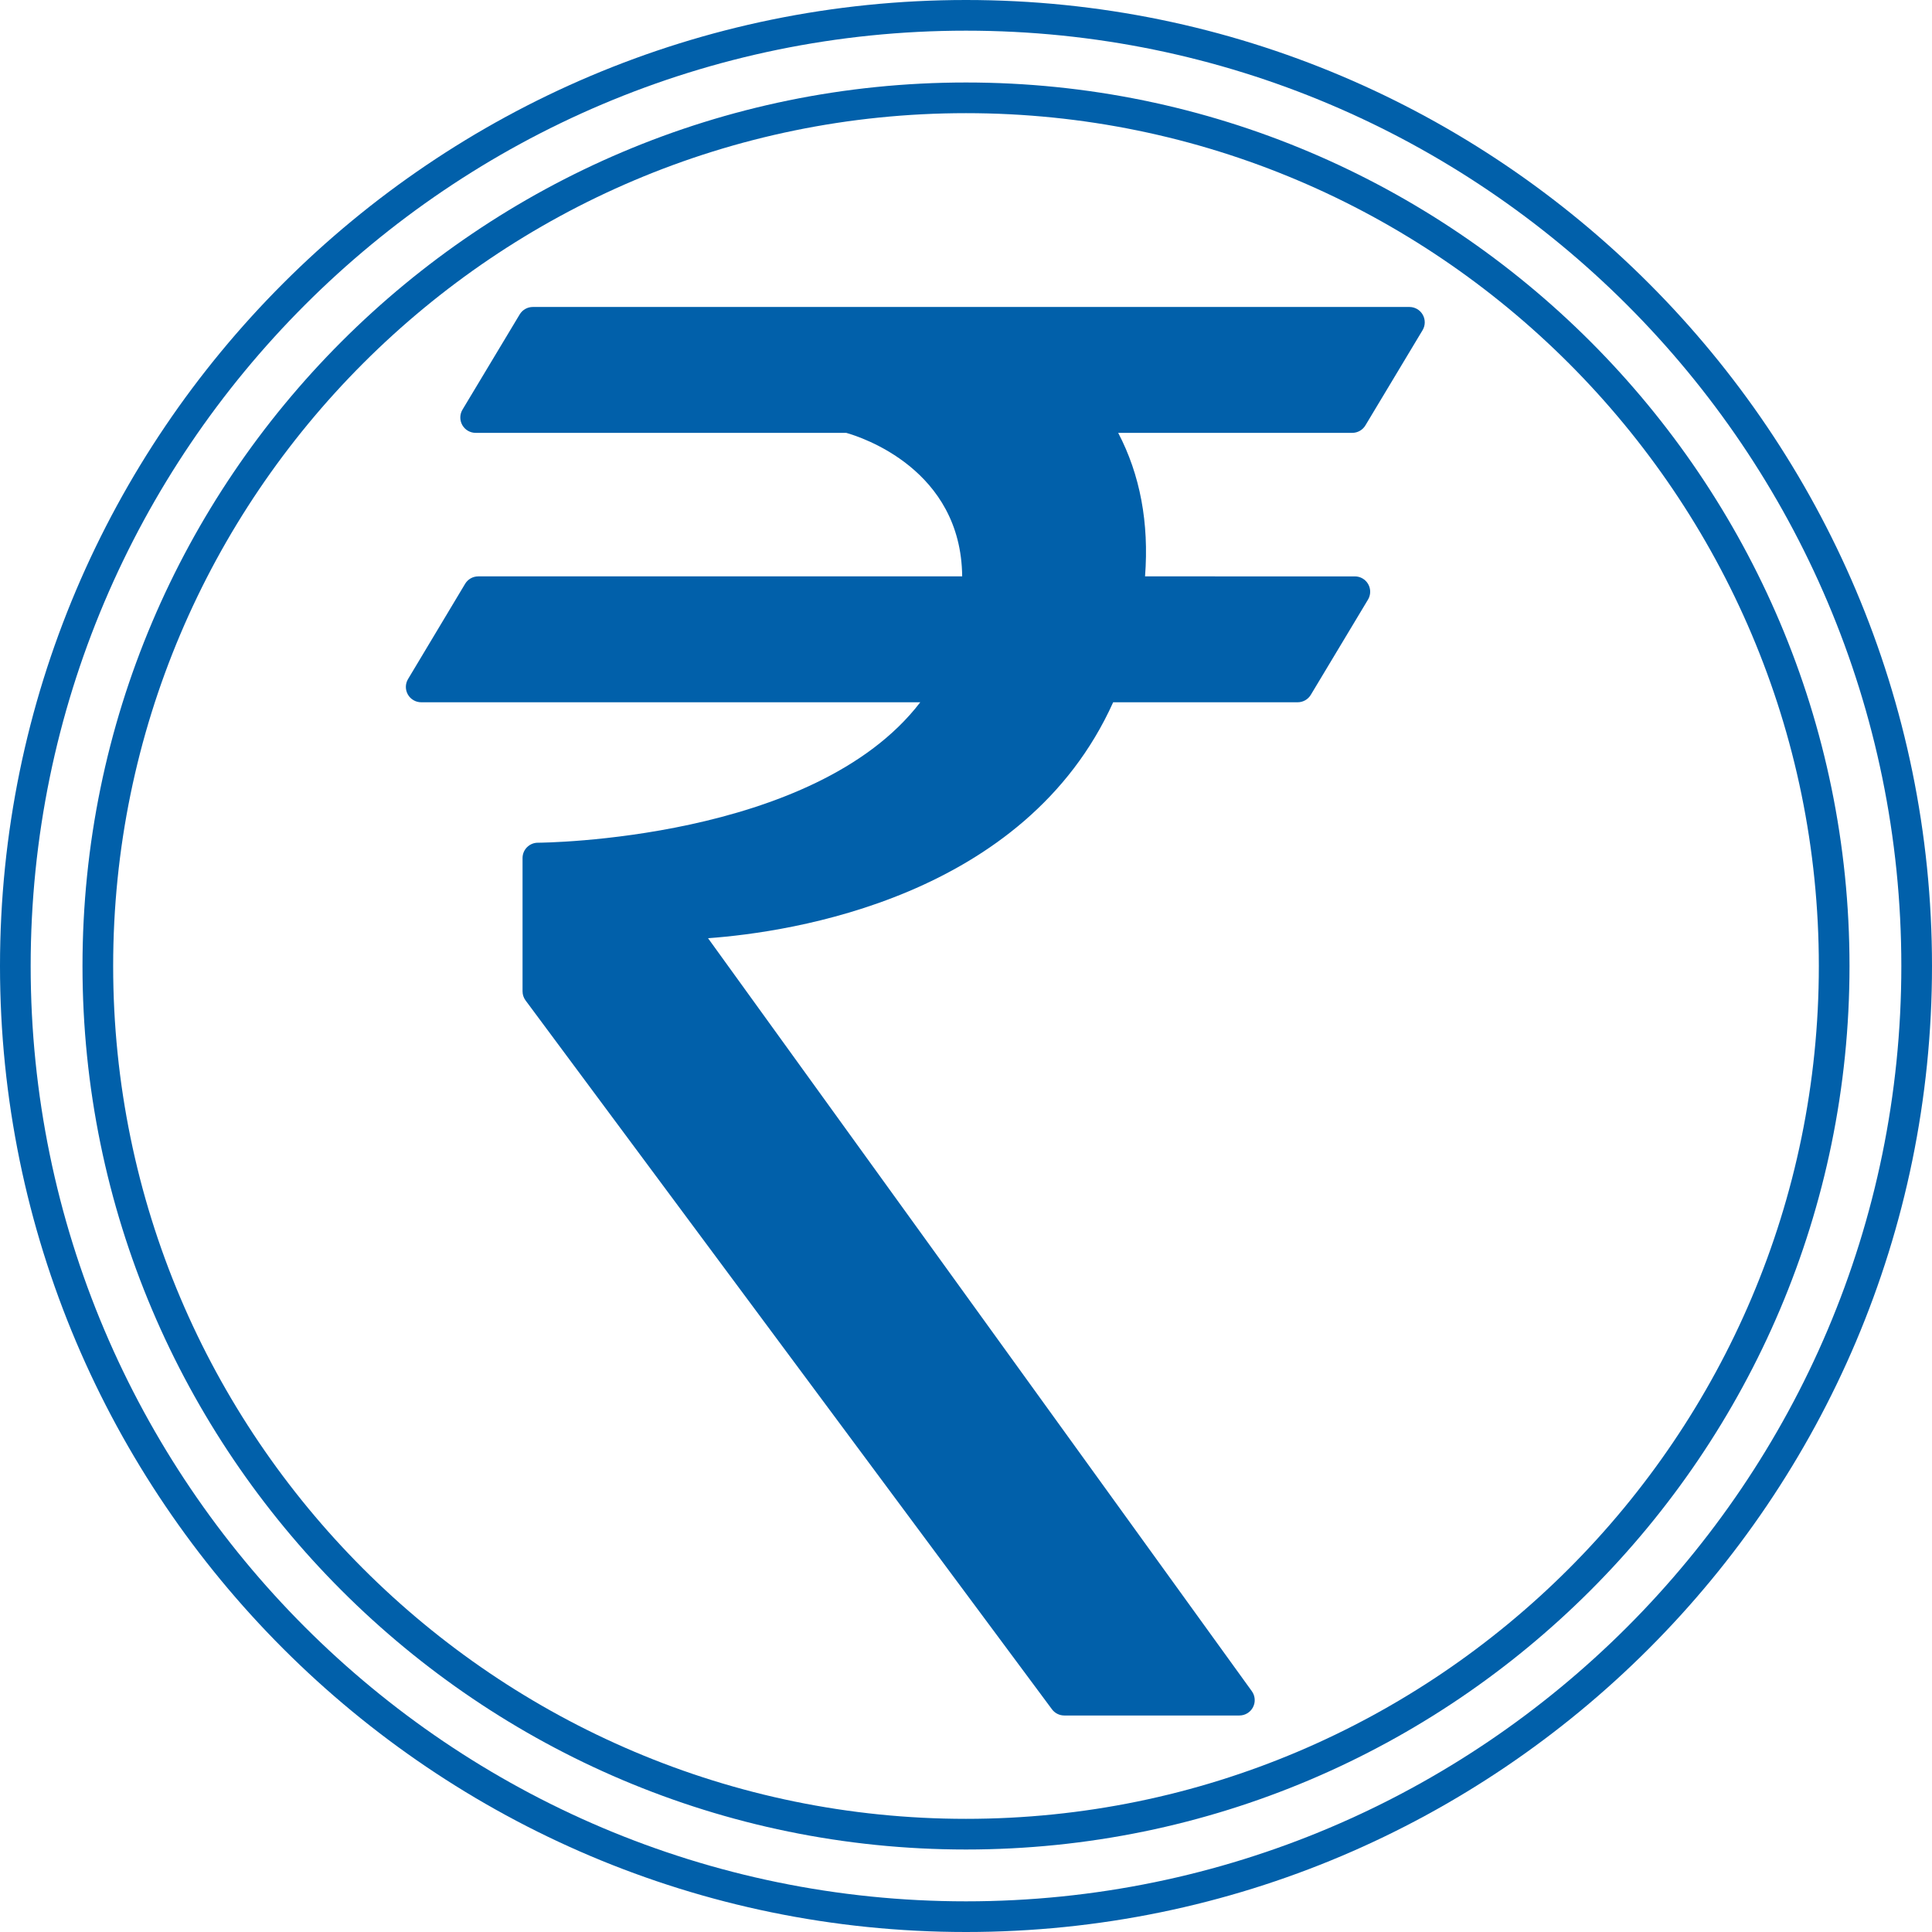
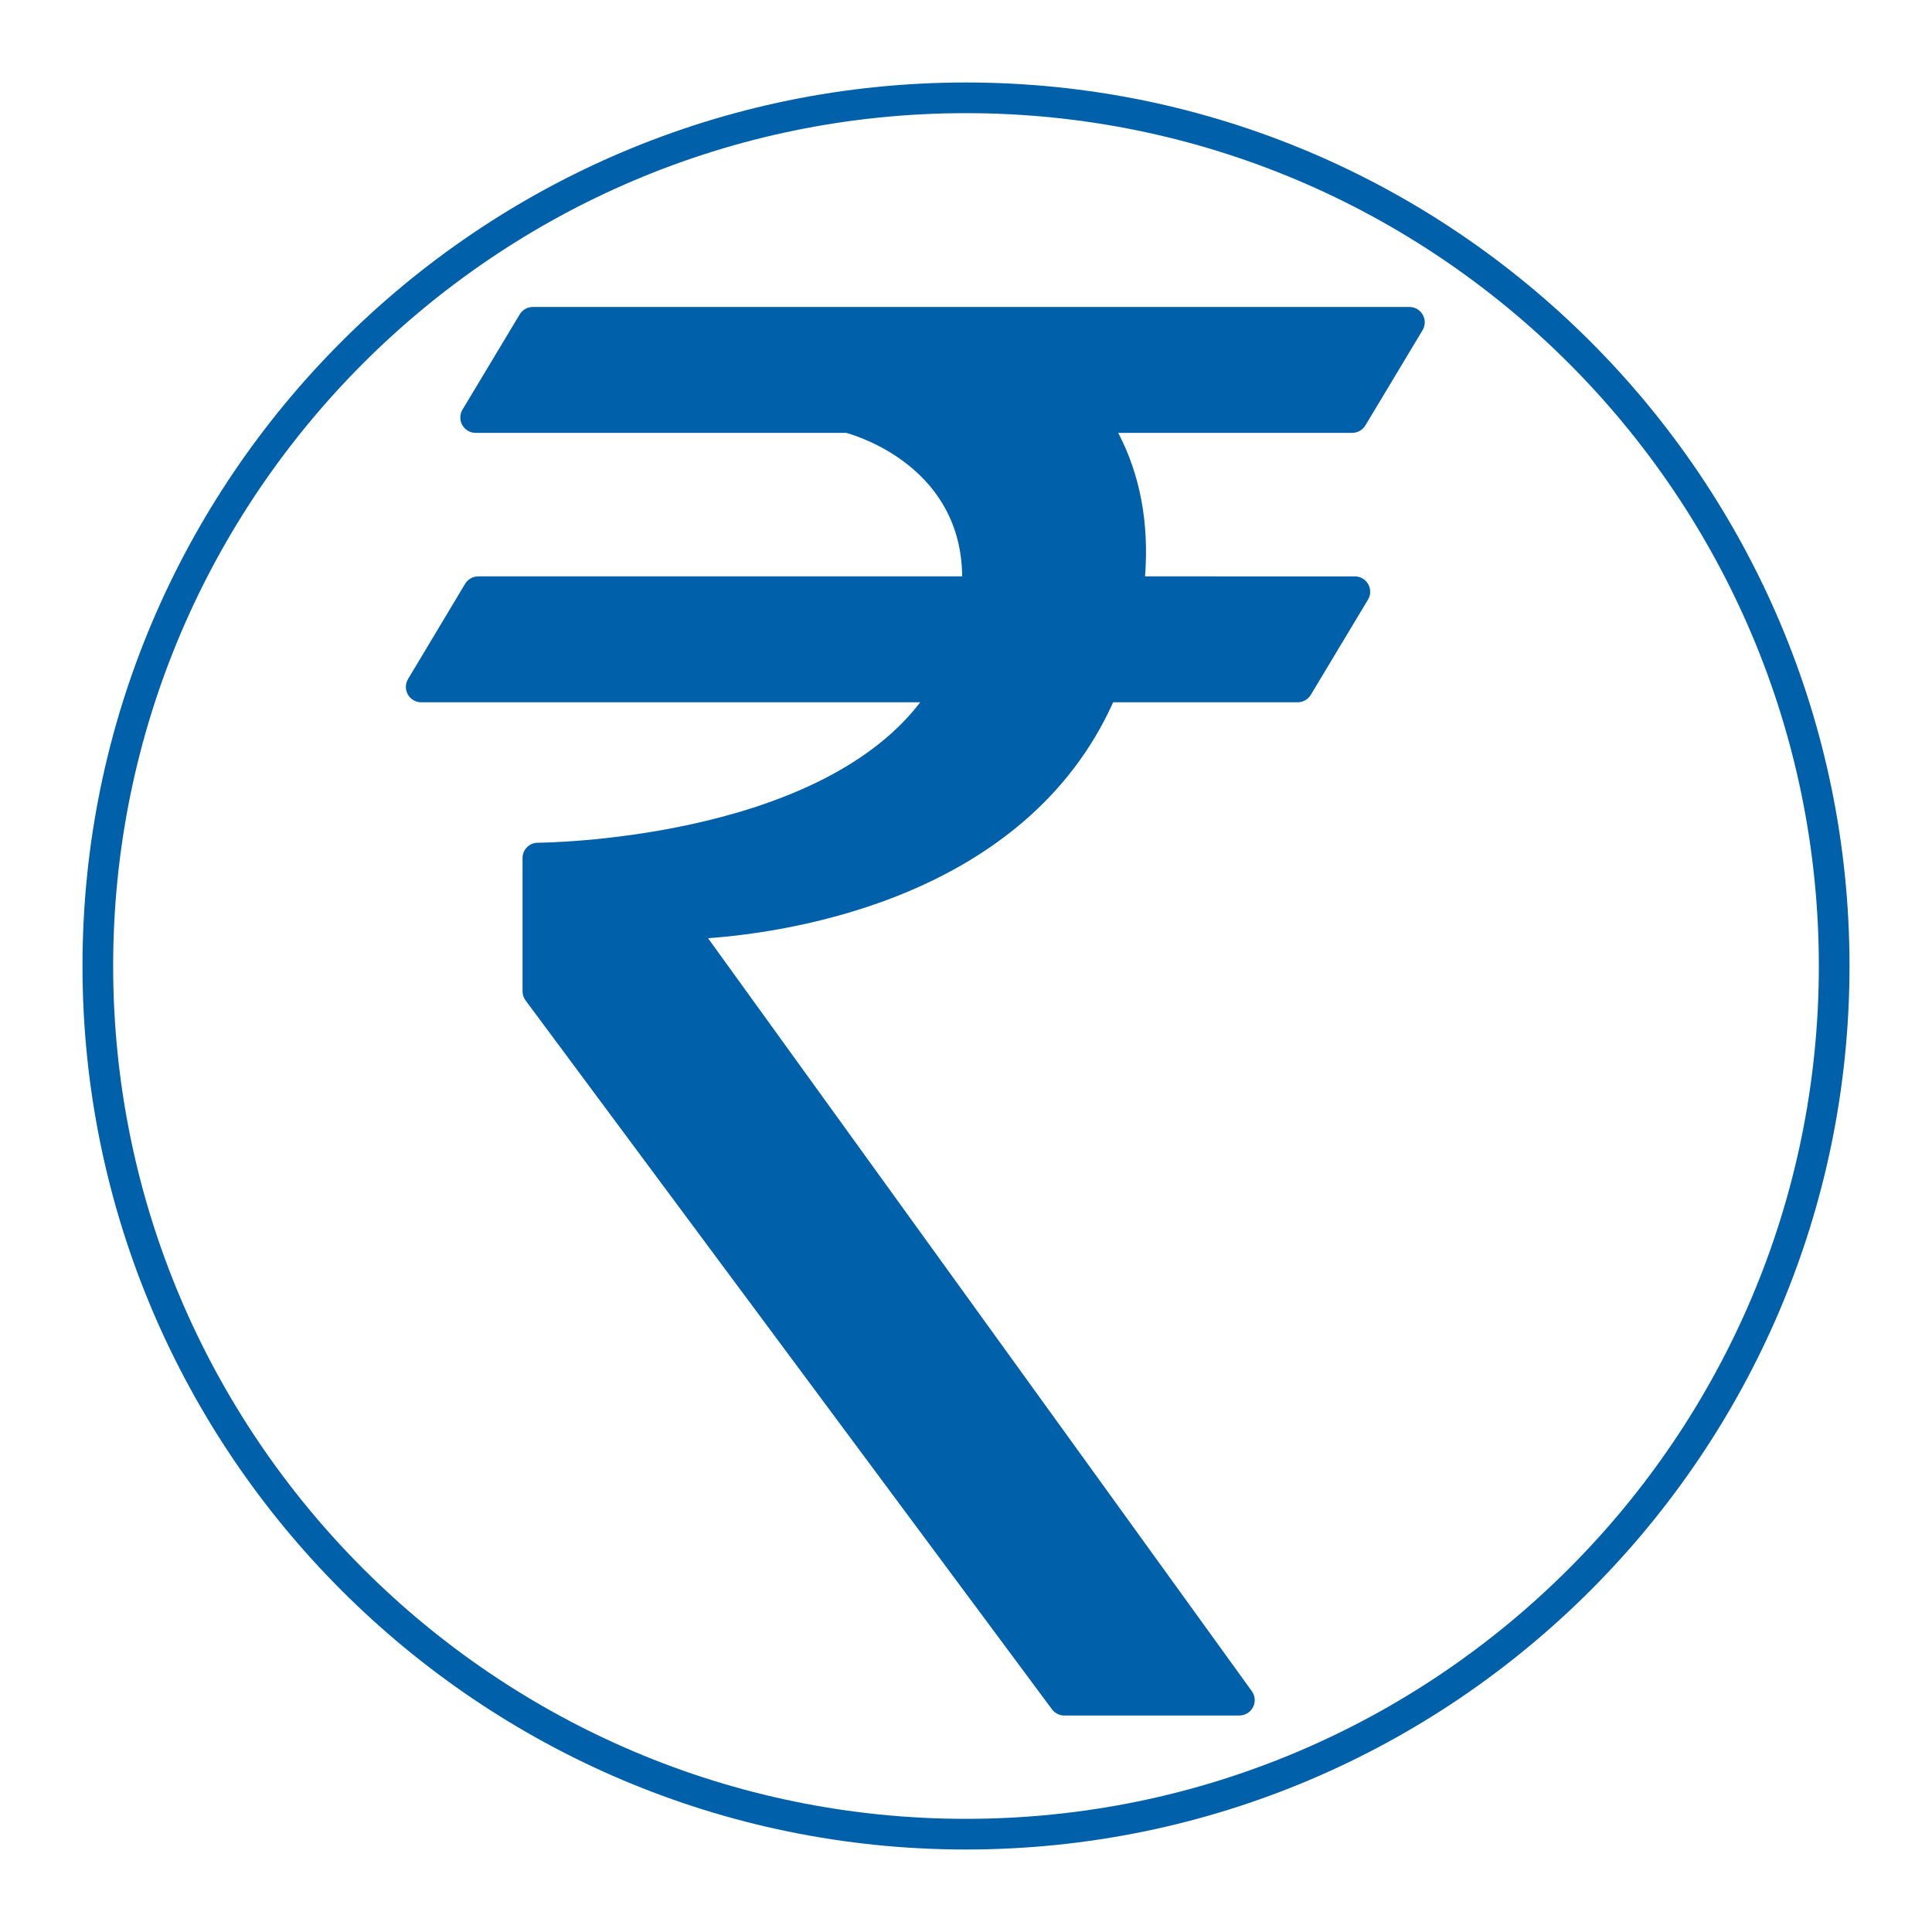
<svg xmlns="http://www.w3.org/2000/svg" fill="#0160aa" height="126" preserveAspectRatio="xMidYMid meet" version="1" viewBox="0.0 0.0 126.0 126.0" width="126" zoomAndPan="magnify">
  <g id="change1_1">
    <path d="M63,5.38C31.229,5.38,5.38,31.228,5.38,63S31.229,120.62,63,120.62S120.62,94.772,120.62,63S94.771,5.38,63,5.38z M63,118.62C32.331,118.62,7.38,93.669,7.38,63S32.331,7.38,63,7.38S118.62,32.331,118.62,63S93.669,118.62,63,118.62z" fill="inherit" />
-     <path d="M63,0C28.262,0,0,28.262,0,63s28.262,63,63,63s63-28.262,63-63S97.738,0,63,0z M63,124C29.364,124,2,96.636,2,63 S29.364,2,63,2s61,27.364,61,61S96.636,124,63,124z" fill="inherit" />
    <path d="M91.92,20.02H34.75c-0.351,0-0.677,0.184-0.857,0.485l-3.73,6.21c-0.186,0.309-0.19,0.694-0.013,1.008 c0.178,0.313,0.51,0.507,0.87,0.507h24.169c0.976,0.274,7.495,2.369,7.562,9.36H31.19c-0.352,0-0.677,0.185-0.857,0.486 l-3.721,6.21c-0.186,0.309-0.19,0.694-0.013,1.007c0.178,0.313,0.51,0.507,0.87,0.507h32.548c-6.92,9.039-24.749,9.16-24.938,9.16 c-0.553,0-1,0.448-1,1v8.69c0,0.215,0.069,0.424,0.197,0.596l34.33,46.23c0.188,0.254,0.486,0.404,0.803,0.404h11.42 c0.376,0,0.72-0.21,0.891-0.545c0.171-0.334,0.14-0.736-0.08-1.041L46.177,61.188c5.4-0.392,20.674-2.63,26.421-15.388H84.63 c0.351,0,0.677-0.184,0.857-0.485l3.73-6.21c0.186-0.309,0.19-0.694,0.013-1.008c-0.178-0.313-0.51-0.507-0.87-0.507H74.677 c0.267-3.489-0.32-6.625-1.751-9.36H88.19c0.352,0,0.677-0.184,0.857-0.485l3.729-6.21c0.186-0.309,0.19-0.693,0.013-1.007 C92.612,20.214,92.28,20.02,91.92,20.02z" fill="inherit" />
  </g>
</svg>